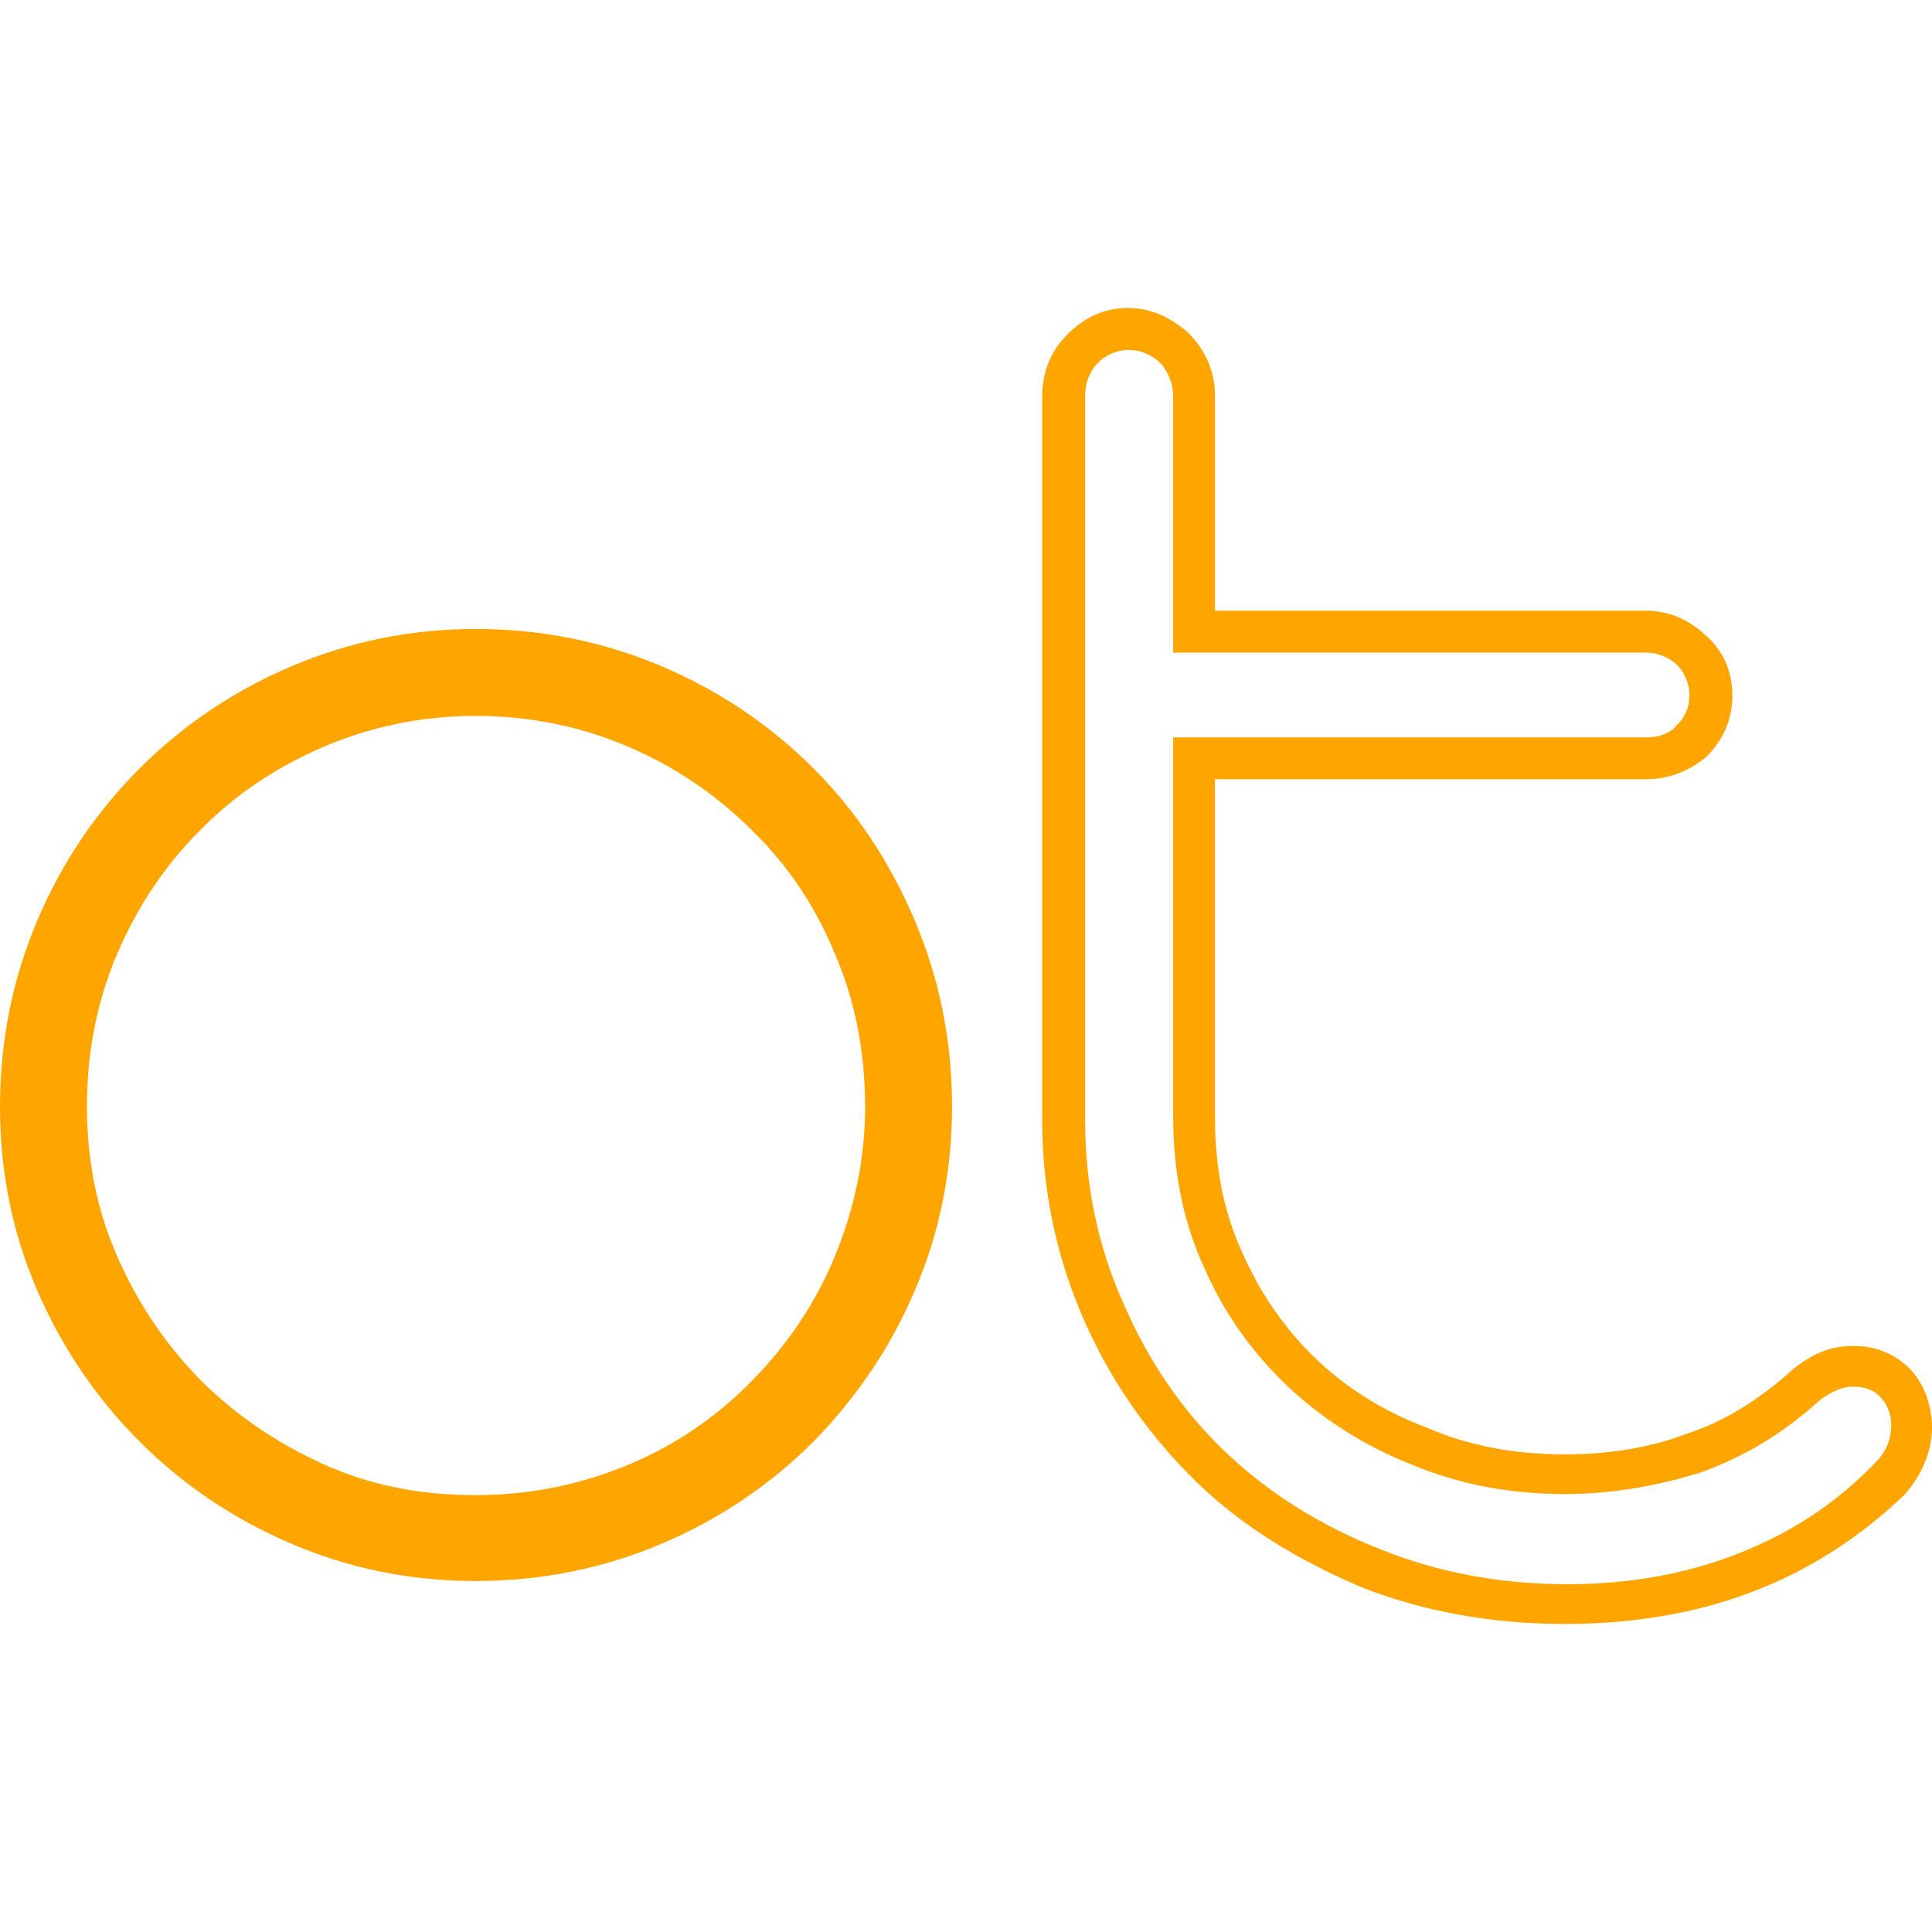
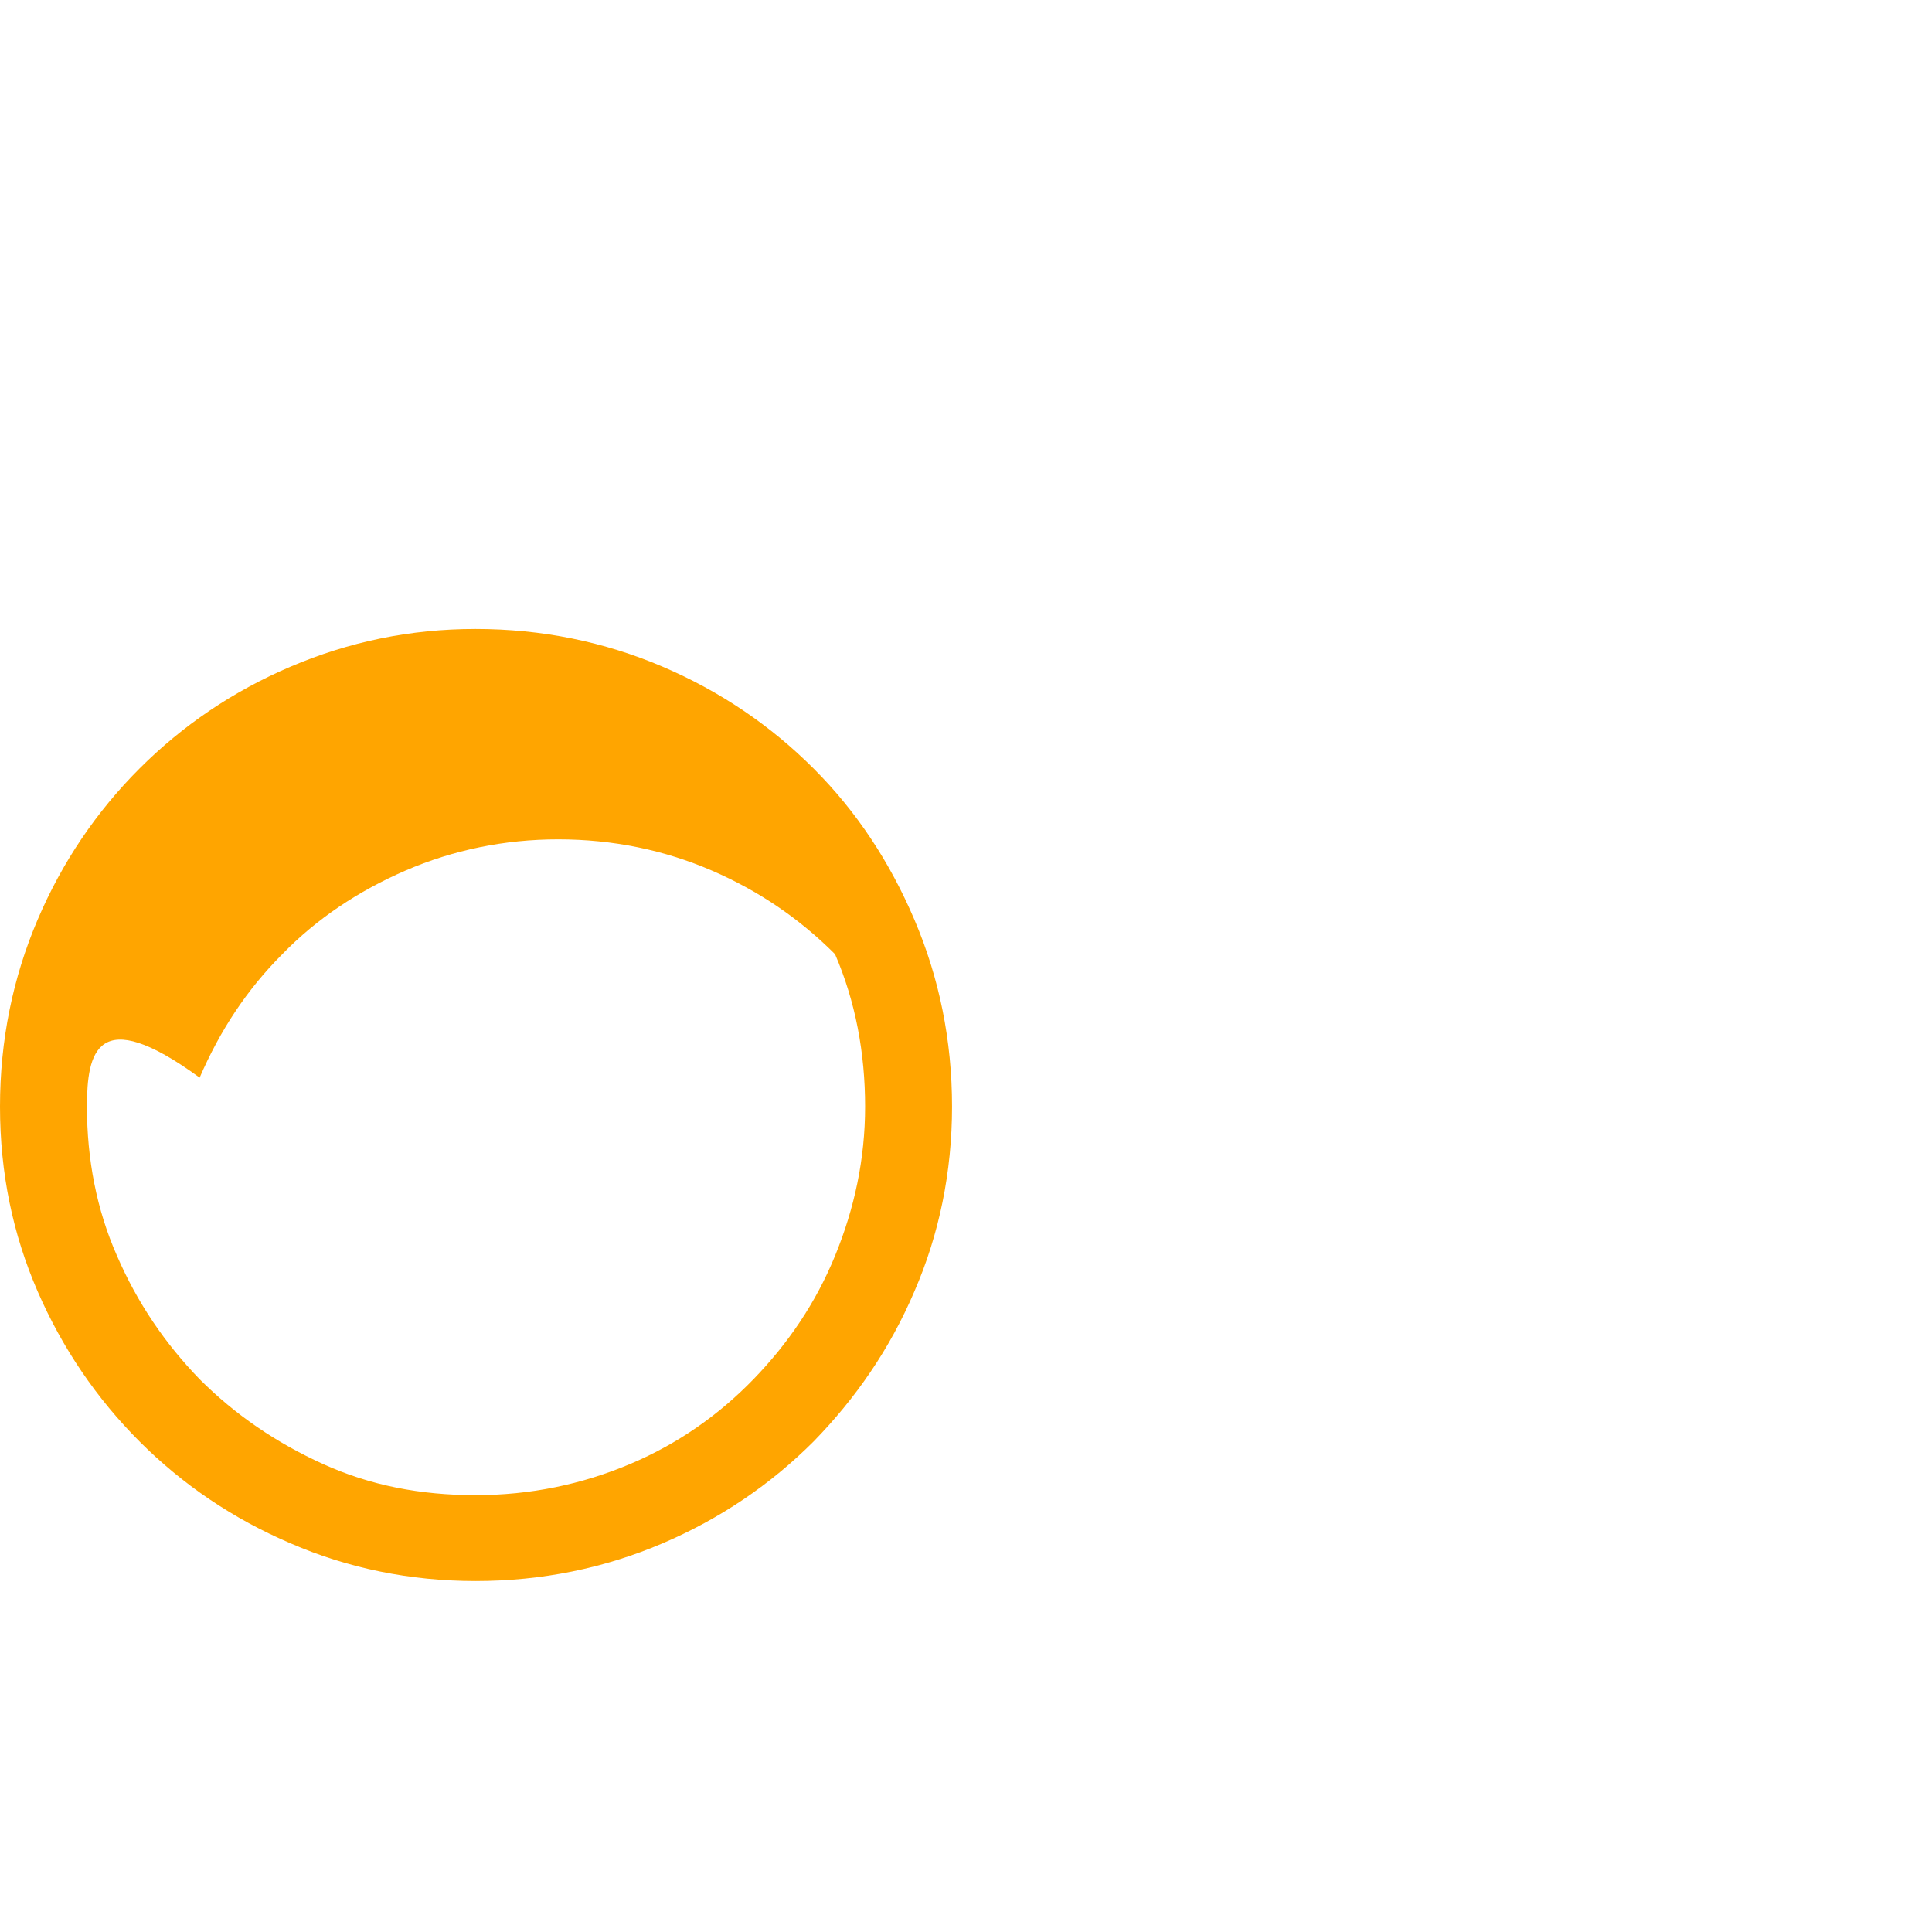
<svg xmlns="http://www.w3.org/2000/svg" version="1.1" id="Слой_1" x="0px" y="0px" viewBox="0 0 180 180" style="enable-background:new 0 0 180 180;" xml:space="preserve">
  <style type="text/css"> .st0{fill:#FFA500;} </style>
  <g>
-     <path class="st0" d="M0,103.1c0-6.2,1.2-12,3.5-17.4S9,75.6,13,71.6c4-4,8.7-7.2,14.1-9.5s11.1-3.5,17.2-3.5c6.2,0,12,1.2,17.4,3.5 s10.1,5.5,14.1,9.5c4,4,7.1,8.7,9.4,14.1c2.3,5.4,3.5,11.2,3.5,17.4c0,6.1-1.2,11.9-3.5,17.2c-2.3,5.4-5.5,10-9.4,14 c-4,4-8.7,7.2-14.1,9.5c-5.4,2.3-11.2,3.5-17.4,3.5c-6.1,0-11.9-1.2-17.2-3.5c-5.4-2.3-10.1-5.5-14.1-9.5s-7.2-8.7-9.5-14 C1.2,115,0,109.3,0,103.1z M8.1,103.1c0,4.9,0.9,9.6,2.8,13.9c1.9,4.4,4.5,8.2,7.7,11.5c3.3,3.3,7.1,5.9,11.5,7.9s9.1,2.9,14.2,2.9 c5.1,0,9.9-1,14.4-2.9s8.3-4.6,11.5-7.9c3.2-3.3,5.8-7.1,7.6-11.5c1.8-4.4,2.8-9,2.8-13.9c0-5-0.9-9.8-2.8-14.2 c-1.8-4.4-4.4-8.3-7.7-11.5c-3.3-3.3-7.1-5.9-11.5-7.8s-9.2-2.9-14.3-2.9c-5,0-9.8,1-14.2,2.9s-8.3,4.5-11.5,7.8 c-3.3,3.3-5.8,7.1-7.7,11.5C9,93.4,8.1,98.1,8.1,103.1z" />
-     <path class="st0" d="M179.5,130.1c0.3,0.9,0.5,1.9,0.5,2.8c0,2.3-0.9,4.5-2.6,6.4c-4.2,4-9,7.1-14.4,9.1c-5.3,2-11.2,2.9-17.2,2.9 c-6.7,0-13-1.1-18.9-3.4c-5.9-2.5-11.2-5.7-15.5-9.9c-4.3-4.2-7.9-9.3-10.4-15c-2.5-5.7-3.9-11.9-3.9-18.6V36.9 c0-2.2,0.8-4.2,2.3-5.7c1.6-1.6,3.4-2.5,5.7-2.5c2.2,0,4,0.9,5.6,2.3c1.6,1.6,2.5,3.6,2.5,5.9v20h40.2c2,0,3.9,0.8,5.4,2.2 c1.7,1.4,2.6,3.4,2.6,5.7c0,2.2-0.8,4-2.3,5.6c-1.6,1.4-3.6,2.2-5.7,2.2h-40.2v31.6c0,4.5,0.8,8.7,2.5,12.4 c1.6,3.7,3.9,7.1,6.8,9.9s6.4,5,10.4,6.5c3.9,1.7,8.2,2.5,12.9,2.5c4,0,7.9-0.6,11.3-1.9c3.4-1.1,6.7-3.1,9.8-5.9 c1.9-1.6,3.7-2.3,5.7-2.3h0.2c2,0,3.9,0.8,5.3,2.3C178.8,128.5,179.2,129.3,179.5,130.1z M174.6,136.4c1.1-1.1,1.6-2.2,1.6-3.6 c0-0.9-0.3-1.9-0.9-2.5c-0.6-0.8-1.6-1.1-2.5-1.1c-0.2,0-0.2,0-0.3,0c-0.9,0-1.9,0.5-2.9,1.2c-3.6,3.3-7.3,5.4-11.2,6.8 c-3.9,1.2-8.1,2-12.6,2c-5.1,0-9.9-0.9-14.4-2.8c-4.3-1.7-8.2-4.2-11.5-7.3c-3.4-3.3-5.9-6.8-7.8-11.2c-1.9-4.2-2.8-8.8-2.8-14 V68.7h44c1.2,0,2.2-0.3,2.9-1.1c0.8-0.8,1.2-1.7,1.2-2.8c0-1.2-0.5-2.2-1.2-2.9c-0.9-0.8-1.9-1.1-2.9-1.1h-44V36.9 c0-1.2-0.5-2.3-1.2-3.1c-0.9-0.8-1.9-1.2-2.9-1.2c-1.2,0-2.2,0.5-2.9,1.2c-0.8,0.8-1.2,1.9-1.2,3.1v67.5c0,6,1.2,11.8,3.6,17.1 c2.3,5.3,5.4,9.9,9.5,13.8s8.8,6.8,14.3,9c5.4,2.2,11.3,3.3,17.5,3.3c5.6,0,10.9-0.9,15.8-2.8S170.9,140.2,174.6,136.4z" />
+     <path class="st0" d="M0,103.1c0-6.2,1.2-12,3.5-17.4S9,75.6,13,71.6c4-4,8.7-7.2,14.1-9.5s11.1-3.5,17.2-3.5c6.2,0,12,1.2,17.4,3.5 s10.1,5.5,14.1,9.5c4,4,7.1,8.7,9.4,14.1c2.3,5.4,3.5,11.2,3.5,17.4c0,6.1-1.2,11.9-3.5,17.2c-2.3,5.4-5.5,10-9.4,14 c-4,4-8.7,7.2-14.1,9.5c-5.4,2.3-11.2,3.5-17.4,3.5c-6.1,0-11.9-1.2-17.2-3.5c-5.4-2.3-10.1-5.5-14.1-9.5s-7.2-8.7-9.5-14 C1.2,115,0,109.3,0,103.1z M8.1,103.1c0,4.9,0.9,9.6,2.8,13.9c1.9,4.4,4.5,8.2,7.7,11.5c3.3,3.3,7.1,5.9,11.5,7.9s9.1,2.9,14.2,2.9 c5.1,0,9.9-1,14.4-2.9s8.3-4.6,11.5-7.9c3.2-3.3,5.8-7.1,7.6-11.5c1.8-4.4,2.8-9,2.8-13.9c0-5-0.9-9.8-2.8-14.2 c-3.3-3.3-7.1-5.9-11.5-7.8s-9.2-2.9-14.3-2.9c-5,0-9.8,1-14.2,2.9s-8.3,4.5-11.5,7.8 c-3.3,3.3-5.8,7.1-7.7,11.5C9,93.4,8.1,98.1,8.1,103.1z" />
  </g>
</svg>